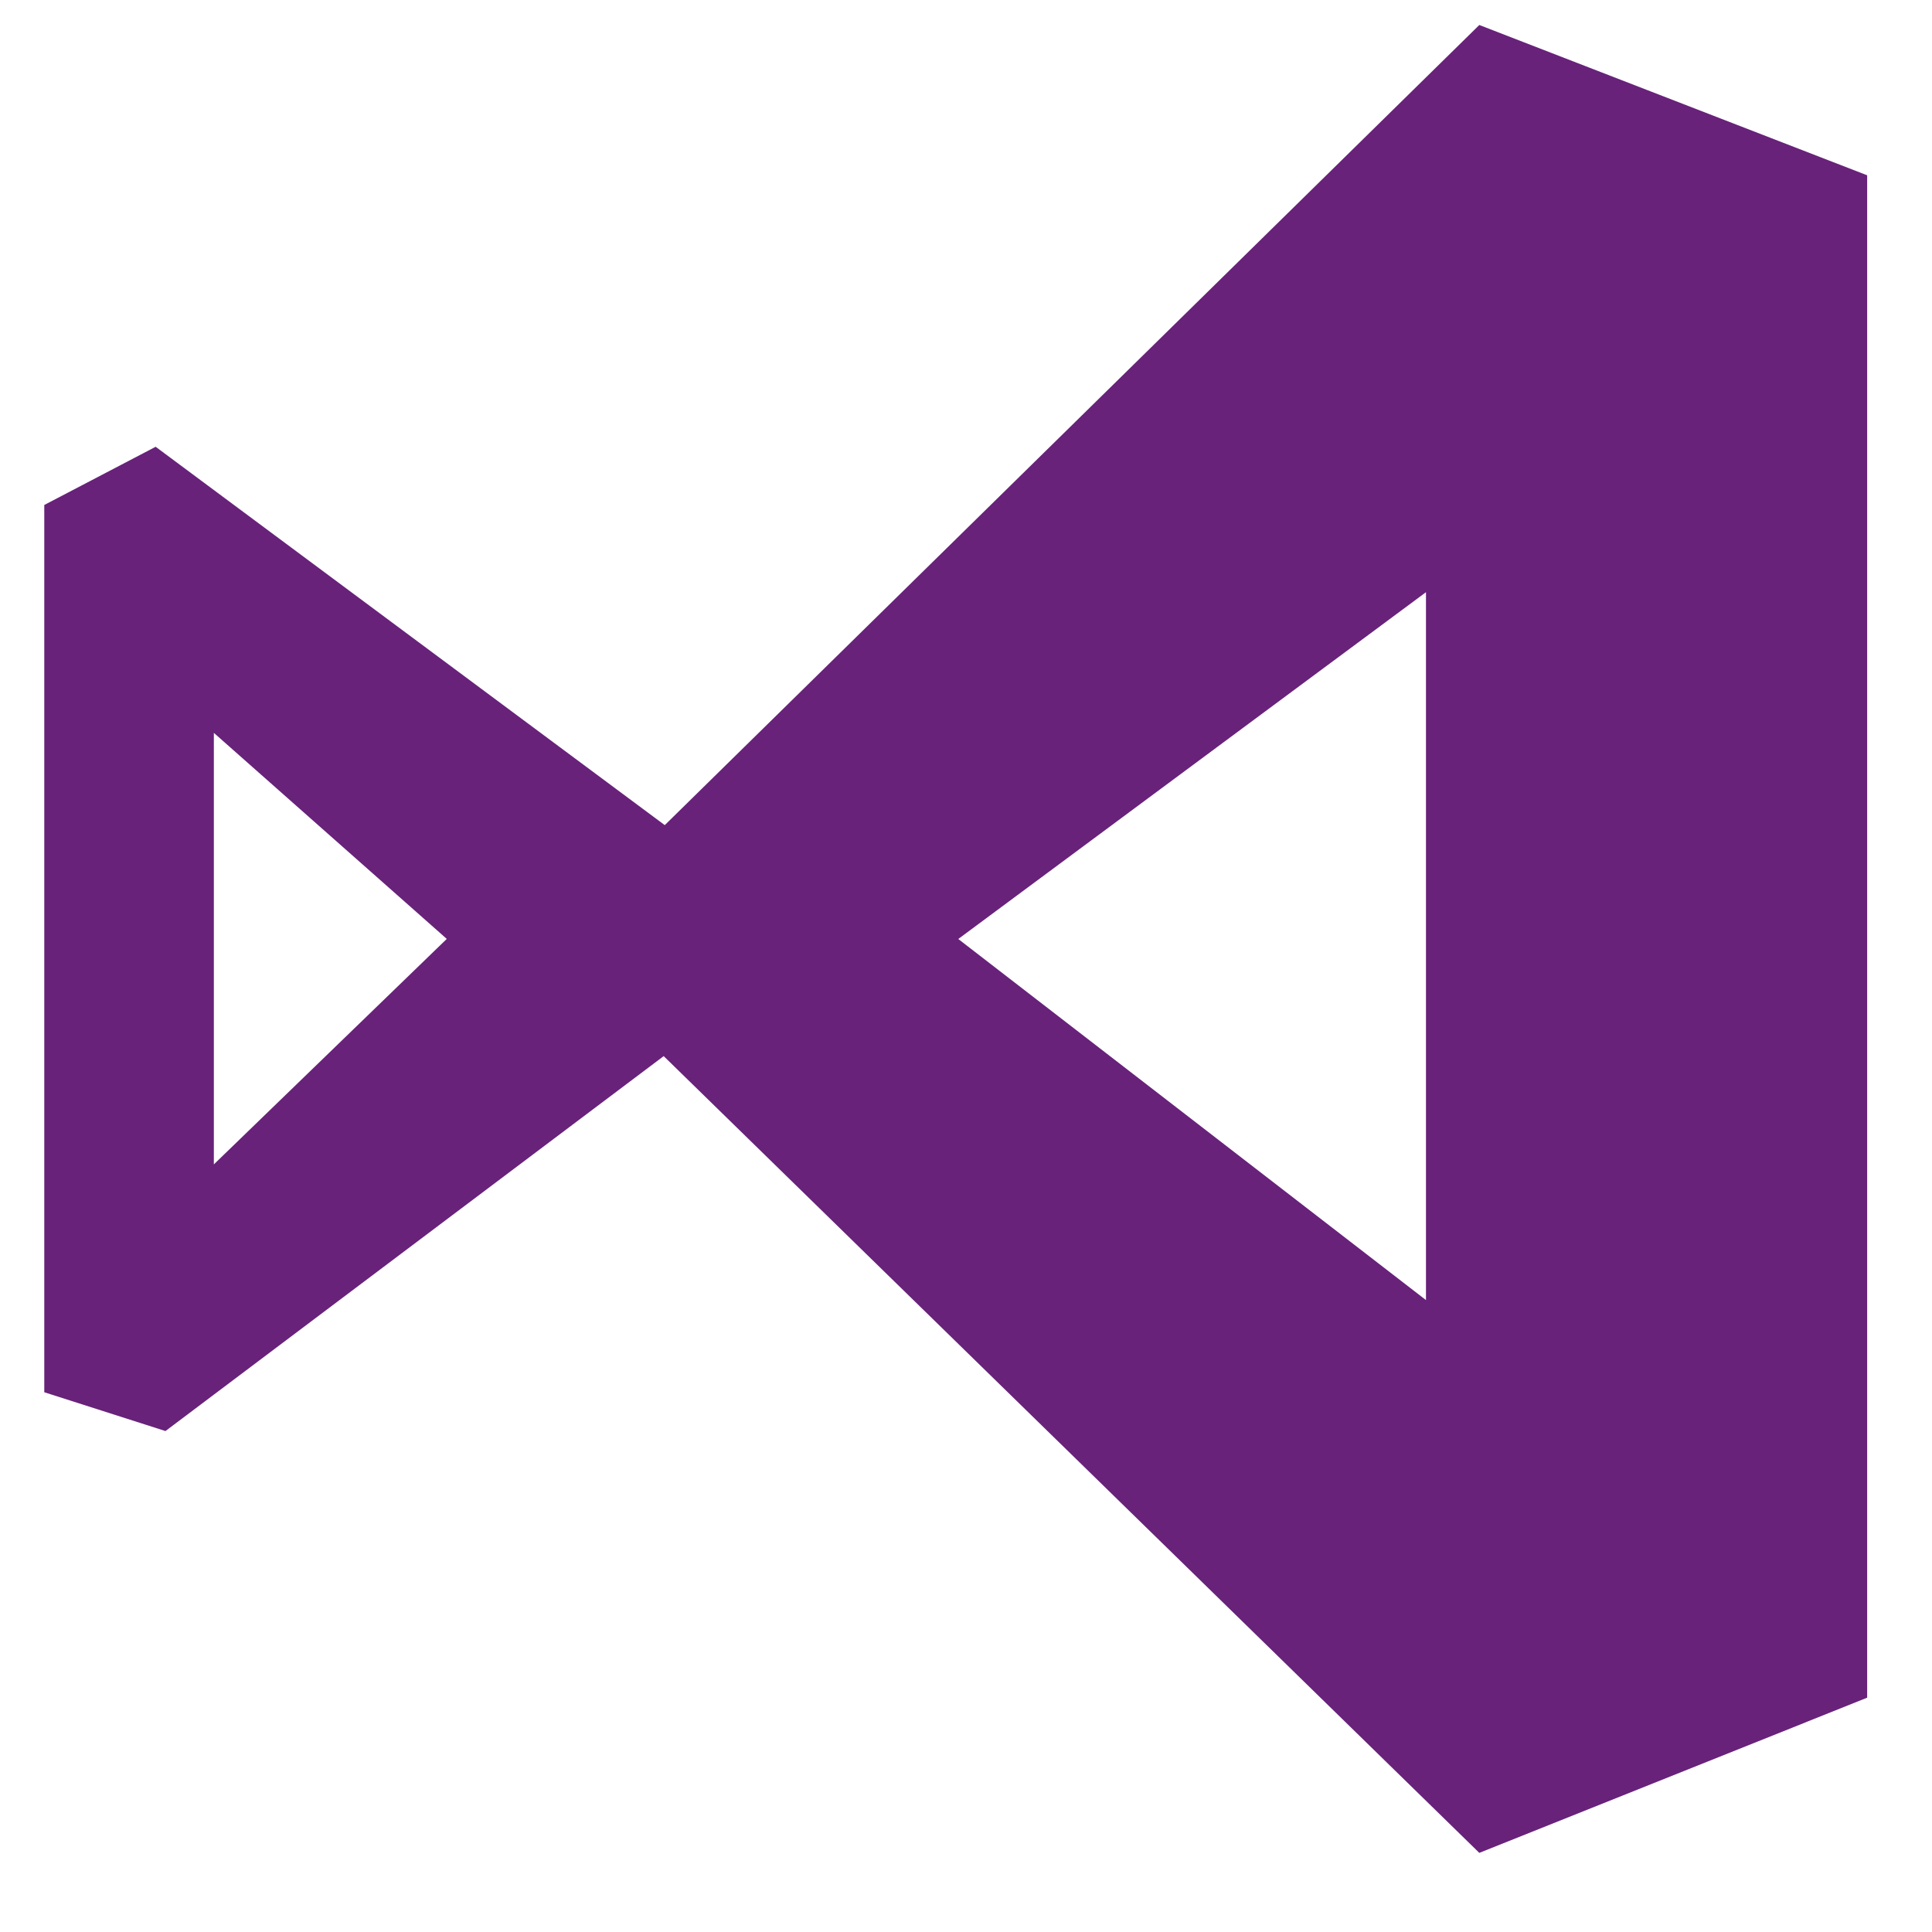
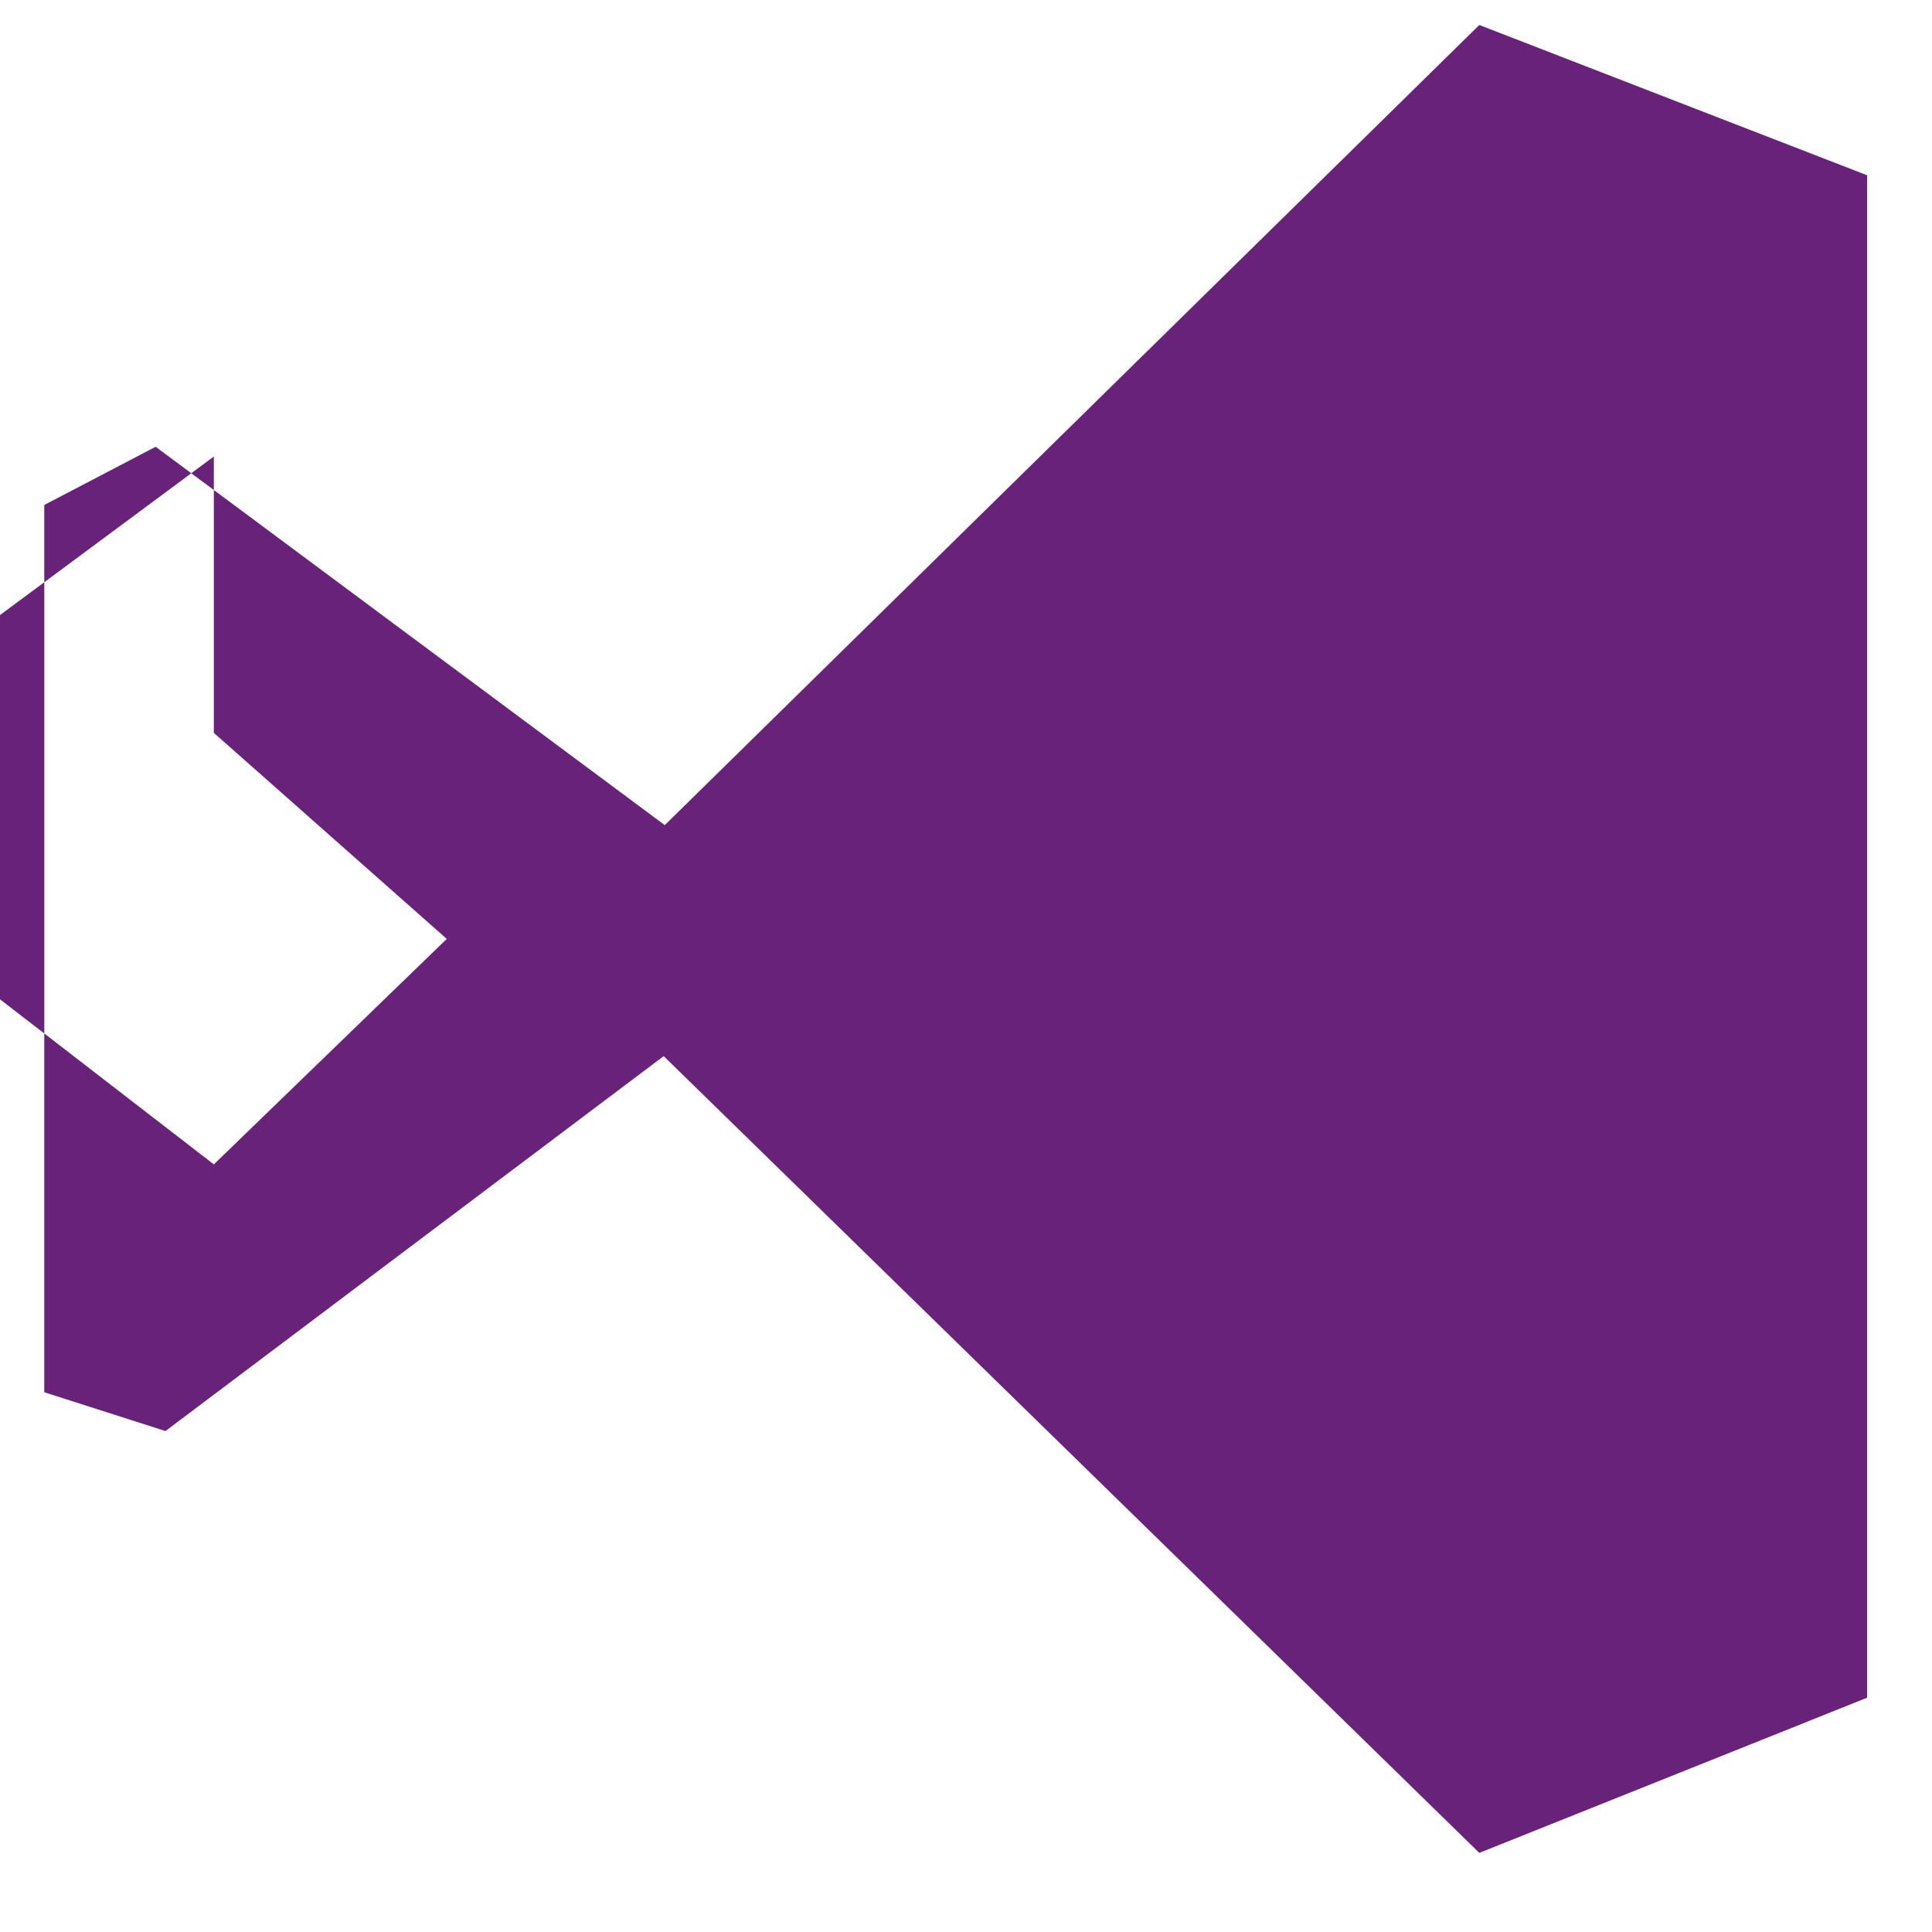
<svg xmlns="http://www.w3.org/2000/svg" id="CURRENT" viewBox="0 0 48 48">
  <title>ado</title>
-   <path d="M36.753.621,16.516,20.5,3.867,11.1,1.1,12.546V34.59l3.011.964,12.378-9.315L36.753,46.034l9.636-3.855V4.355ZM5.313,28.929V18.208L11.1,23.327ZM35.428,32.3l-11.62-8.971,11.62-8.616Z" style="fill: #68227a" />
+   <path d="M36.753.621,16.516,20.5,3.867,11.1,1.1,12.546V34.59l3.011.964,12.378-9.315L36.753,46.034l9.636-3.855V4.355ZM5.313,28.929V18.208L11.1,23.327Zl-11.62-8.971,11.62-8.616Z" style="fill: #68227a" />
</svg>